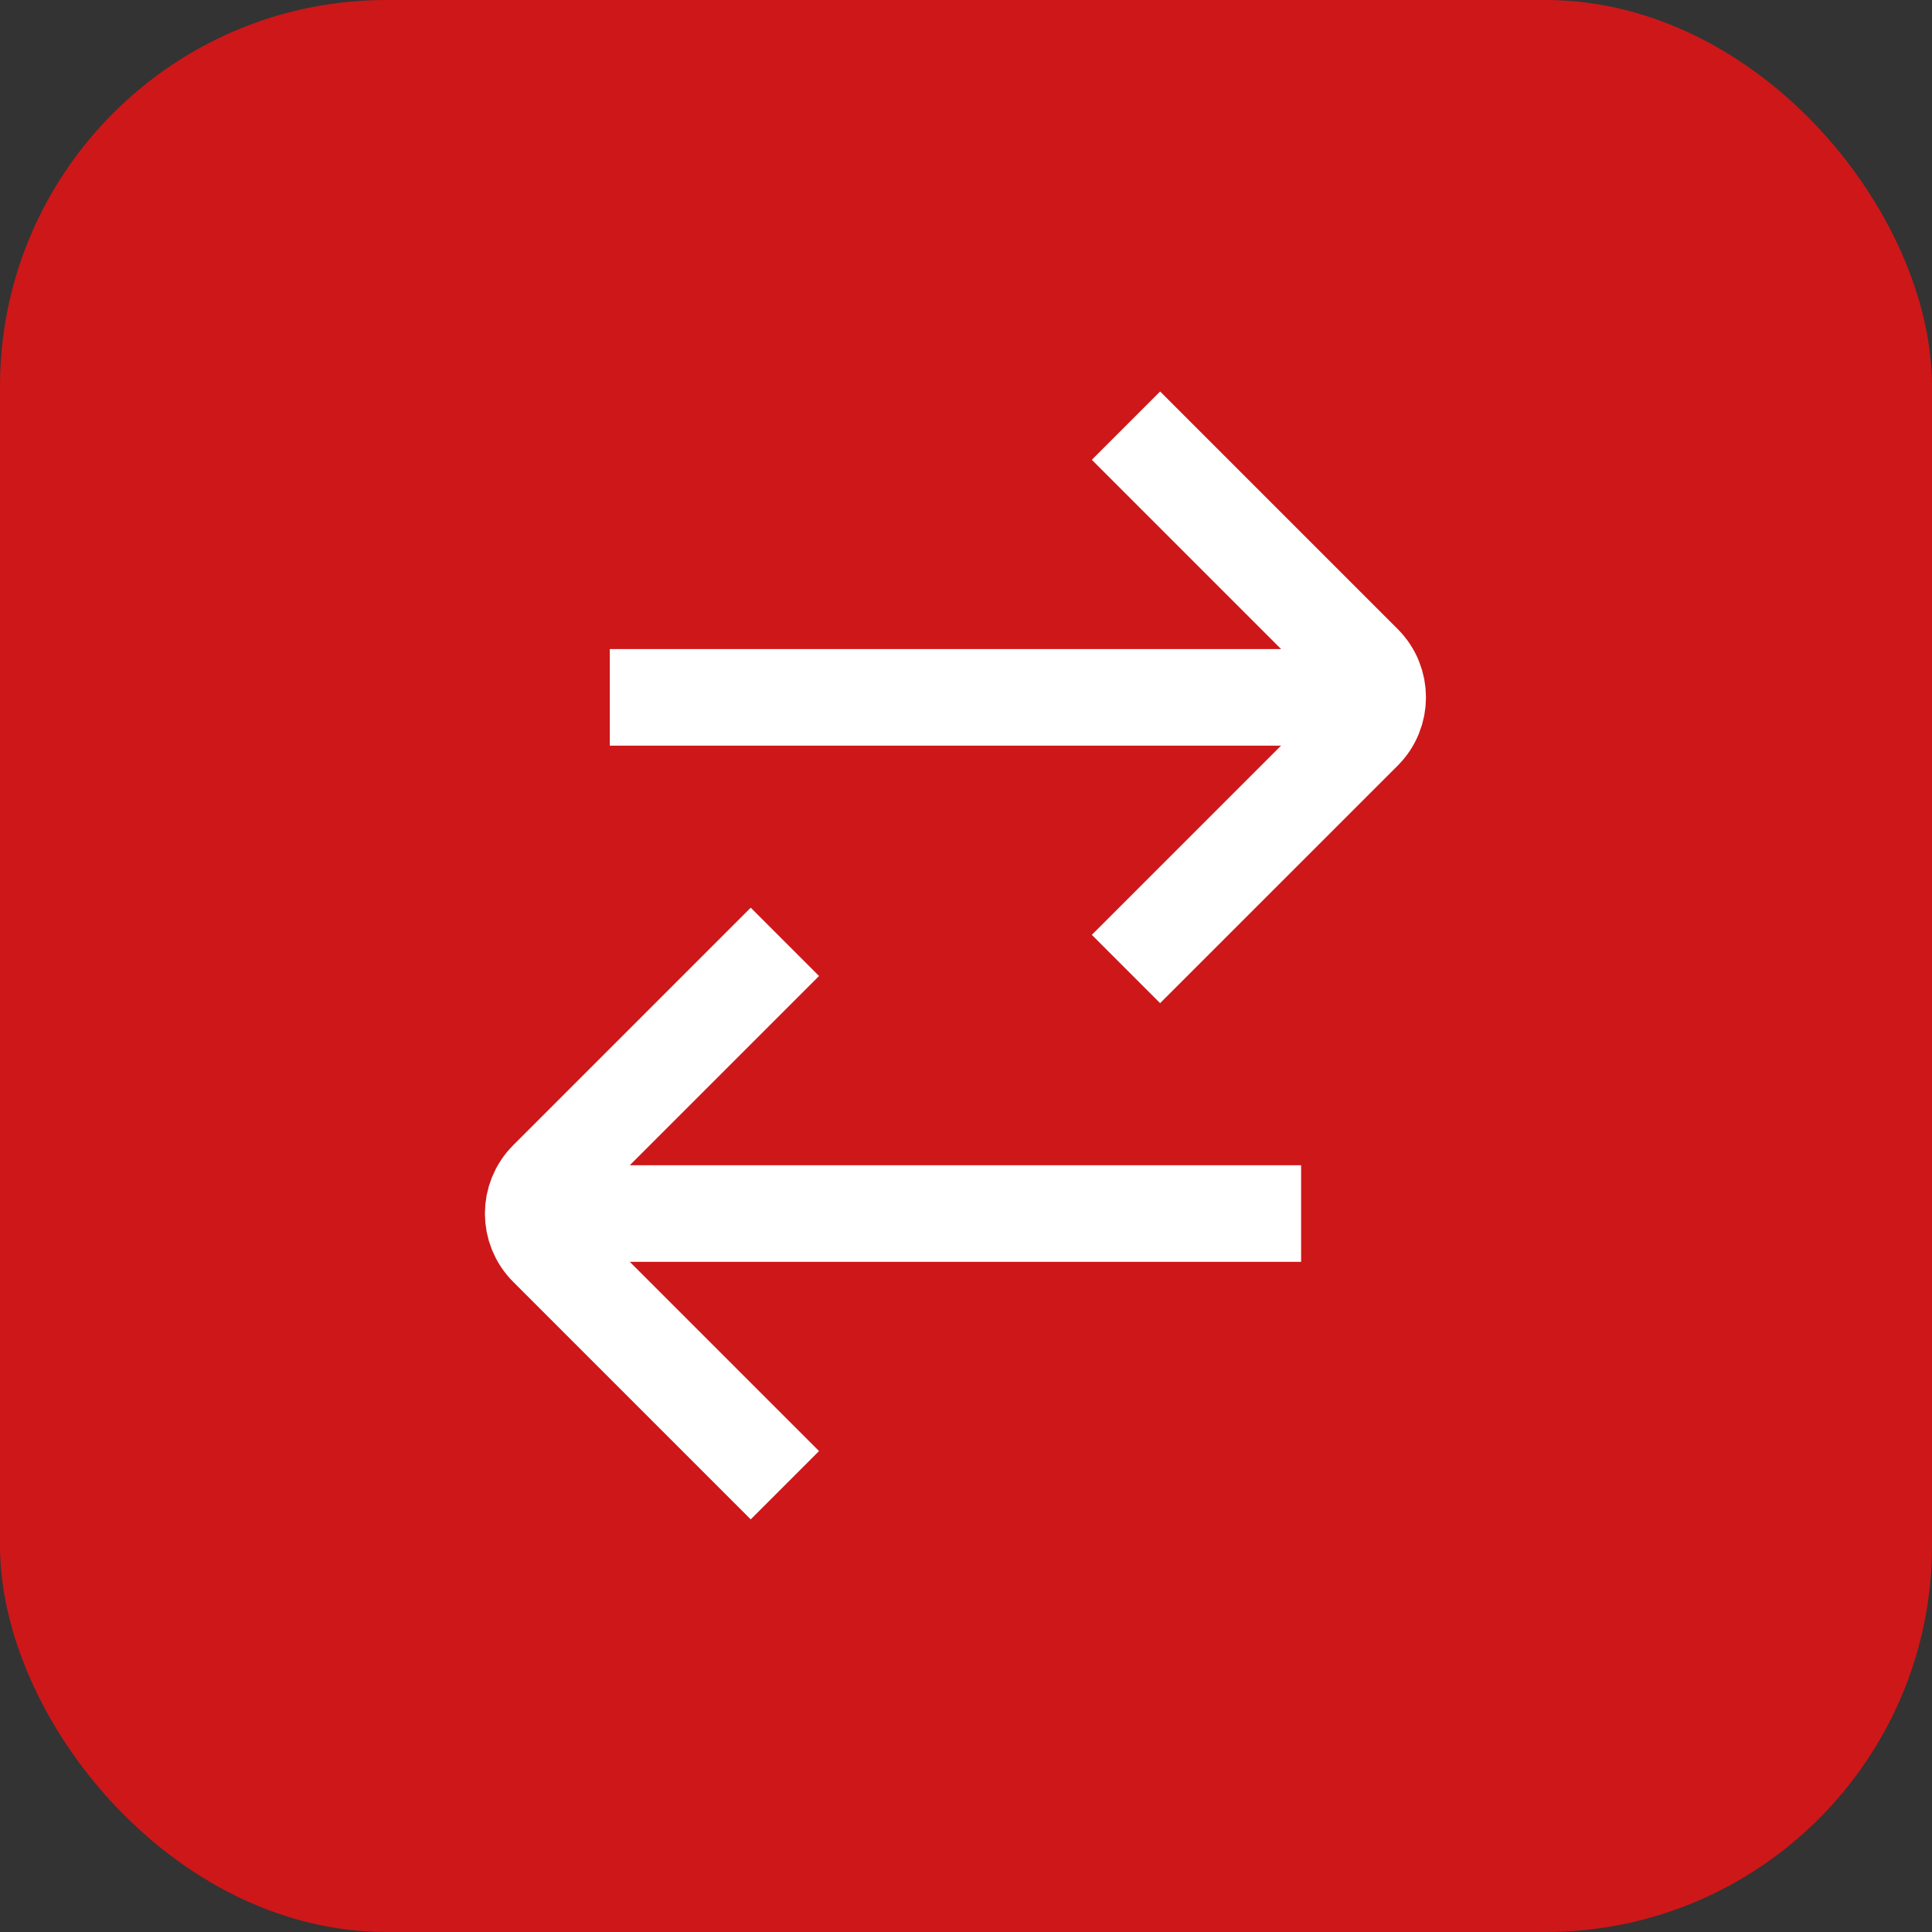
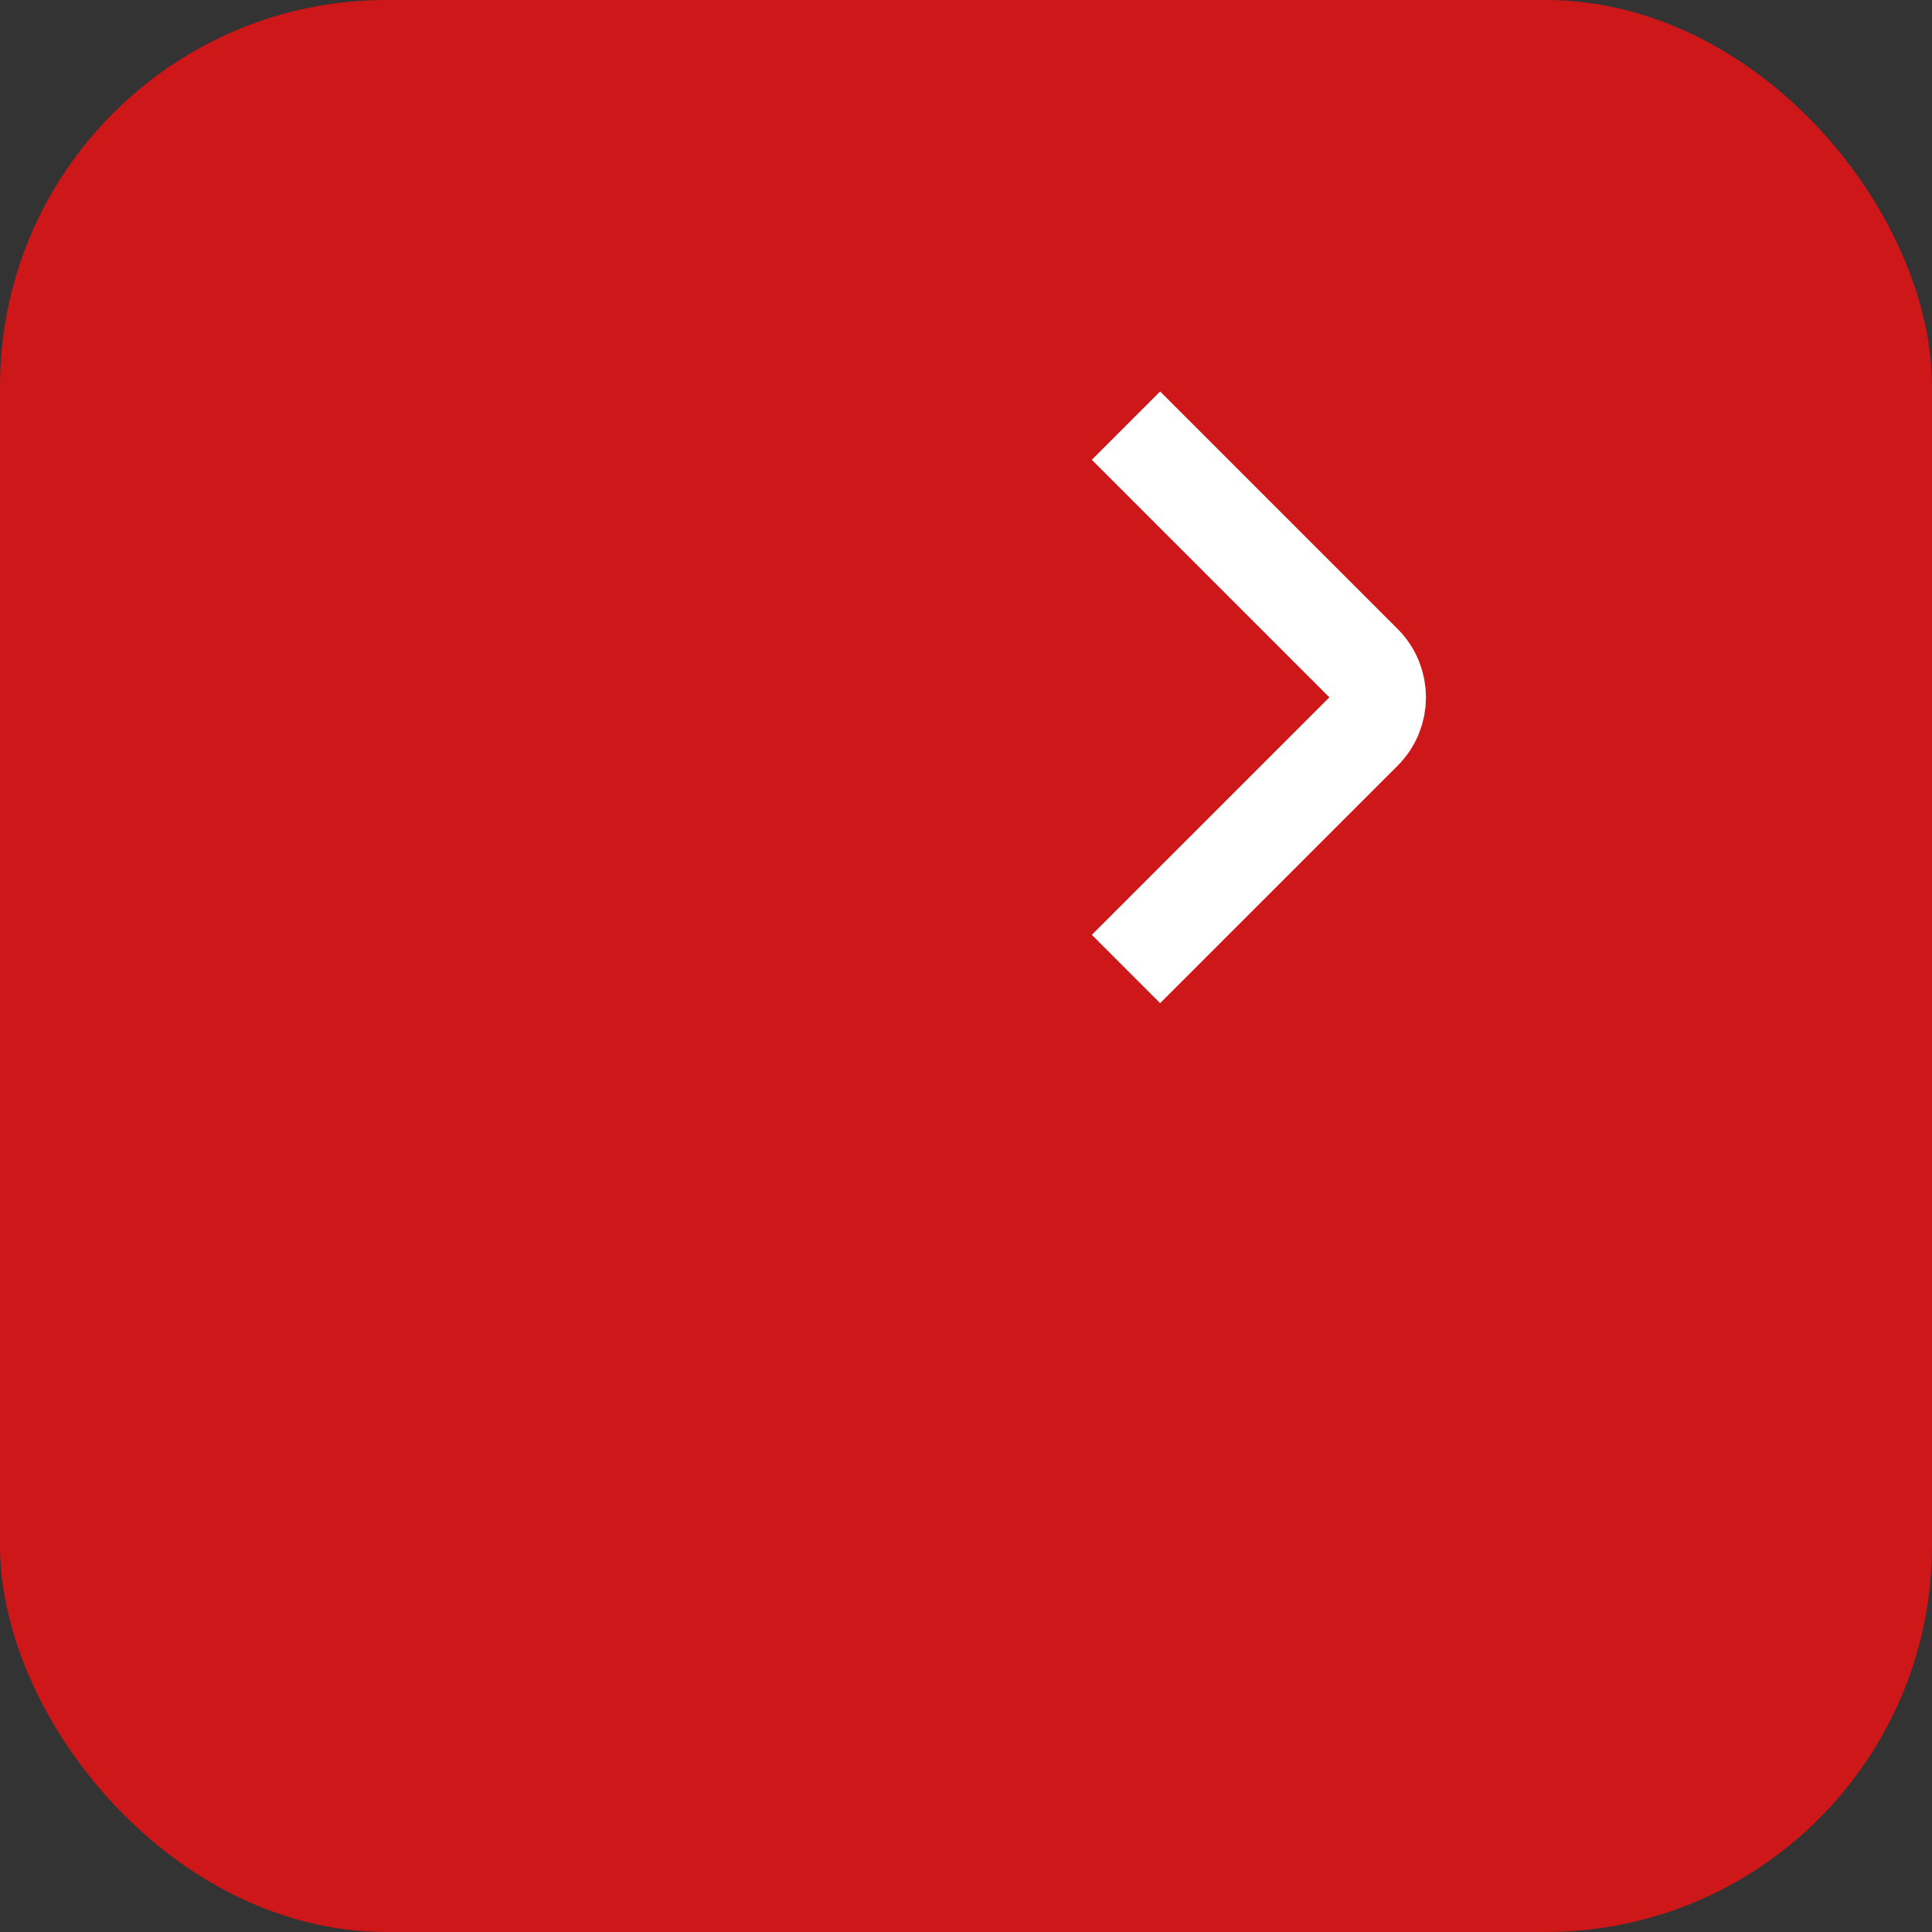
<svg xmlns="http://www.w3.org/2000/svg" width="40" height="40" viewBox="0 0 40 40" fill="none">
  <rect x="0" y="0" width="40" height="40" fill="#333333" stroke="none" />
  <rect width="40" height="40" rx="8" fill="#CE1719" />
-   <path d="M12.625 14.438H28.375" stroke="white" stroke-width="2" />
  <path d="M23.312 8.812L28.23 13.73C28.621 14.121 28.621 14.754 28.23 15.145L23.312 20.062" stroke="white" stroke-width="2" />
-   <path d="M26.938 25.125L11.188 25.125" stroke="white" stroke-width="2" />
-   <path d="M16.25 30.75L11.332 25.832C10.942 25.442 10.942 24.808 11.332 24.418L16.25 19.5" stroke="white" stroke-width="2" />
</svg>